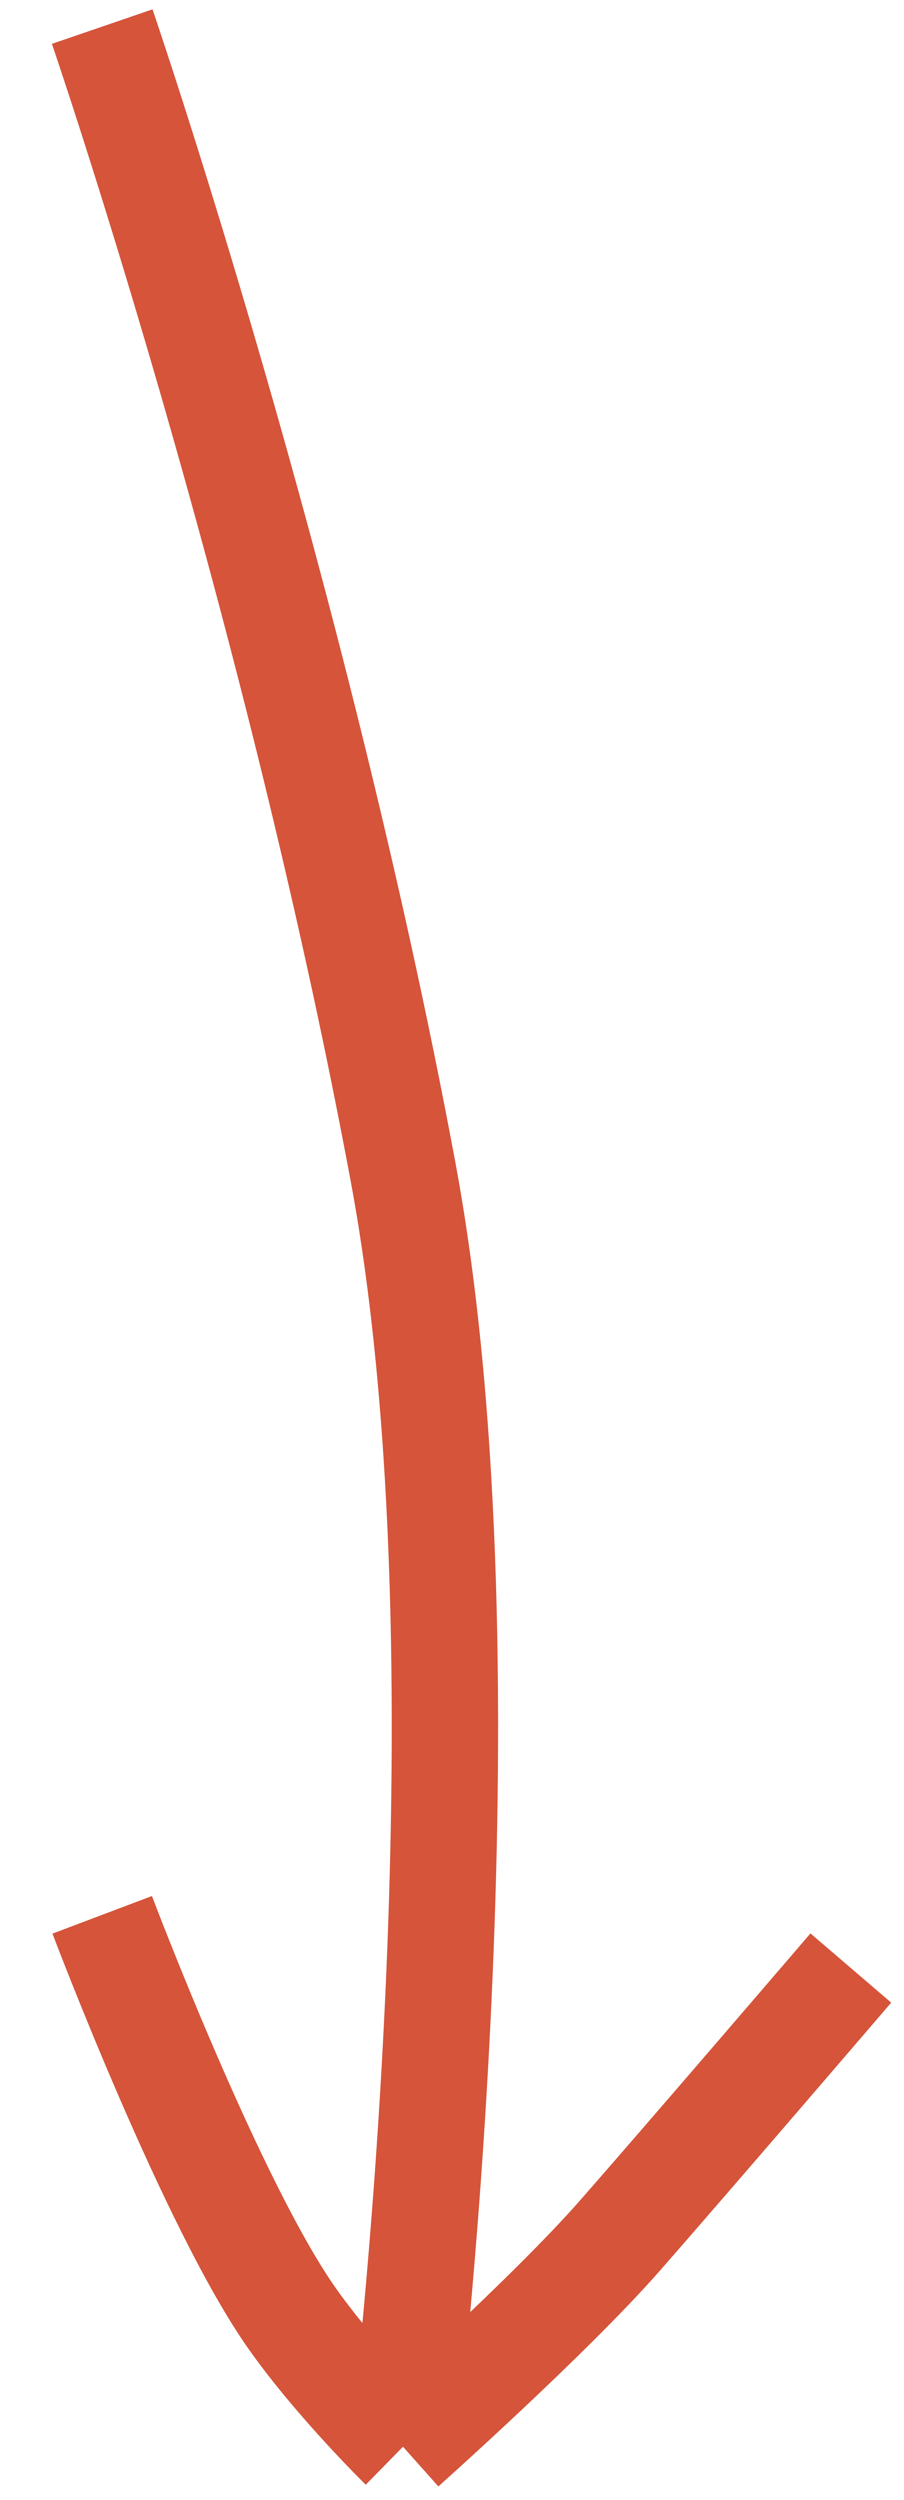
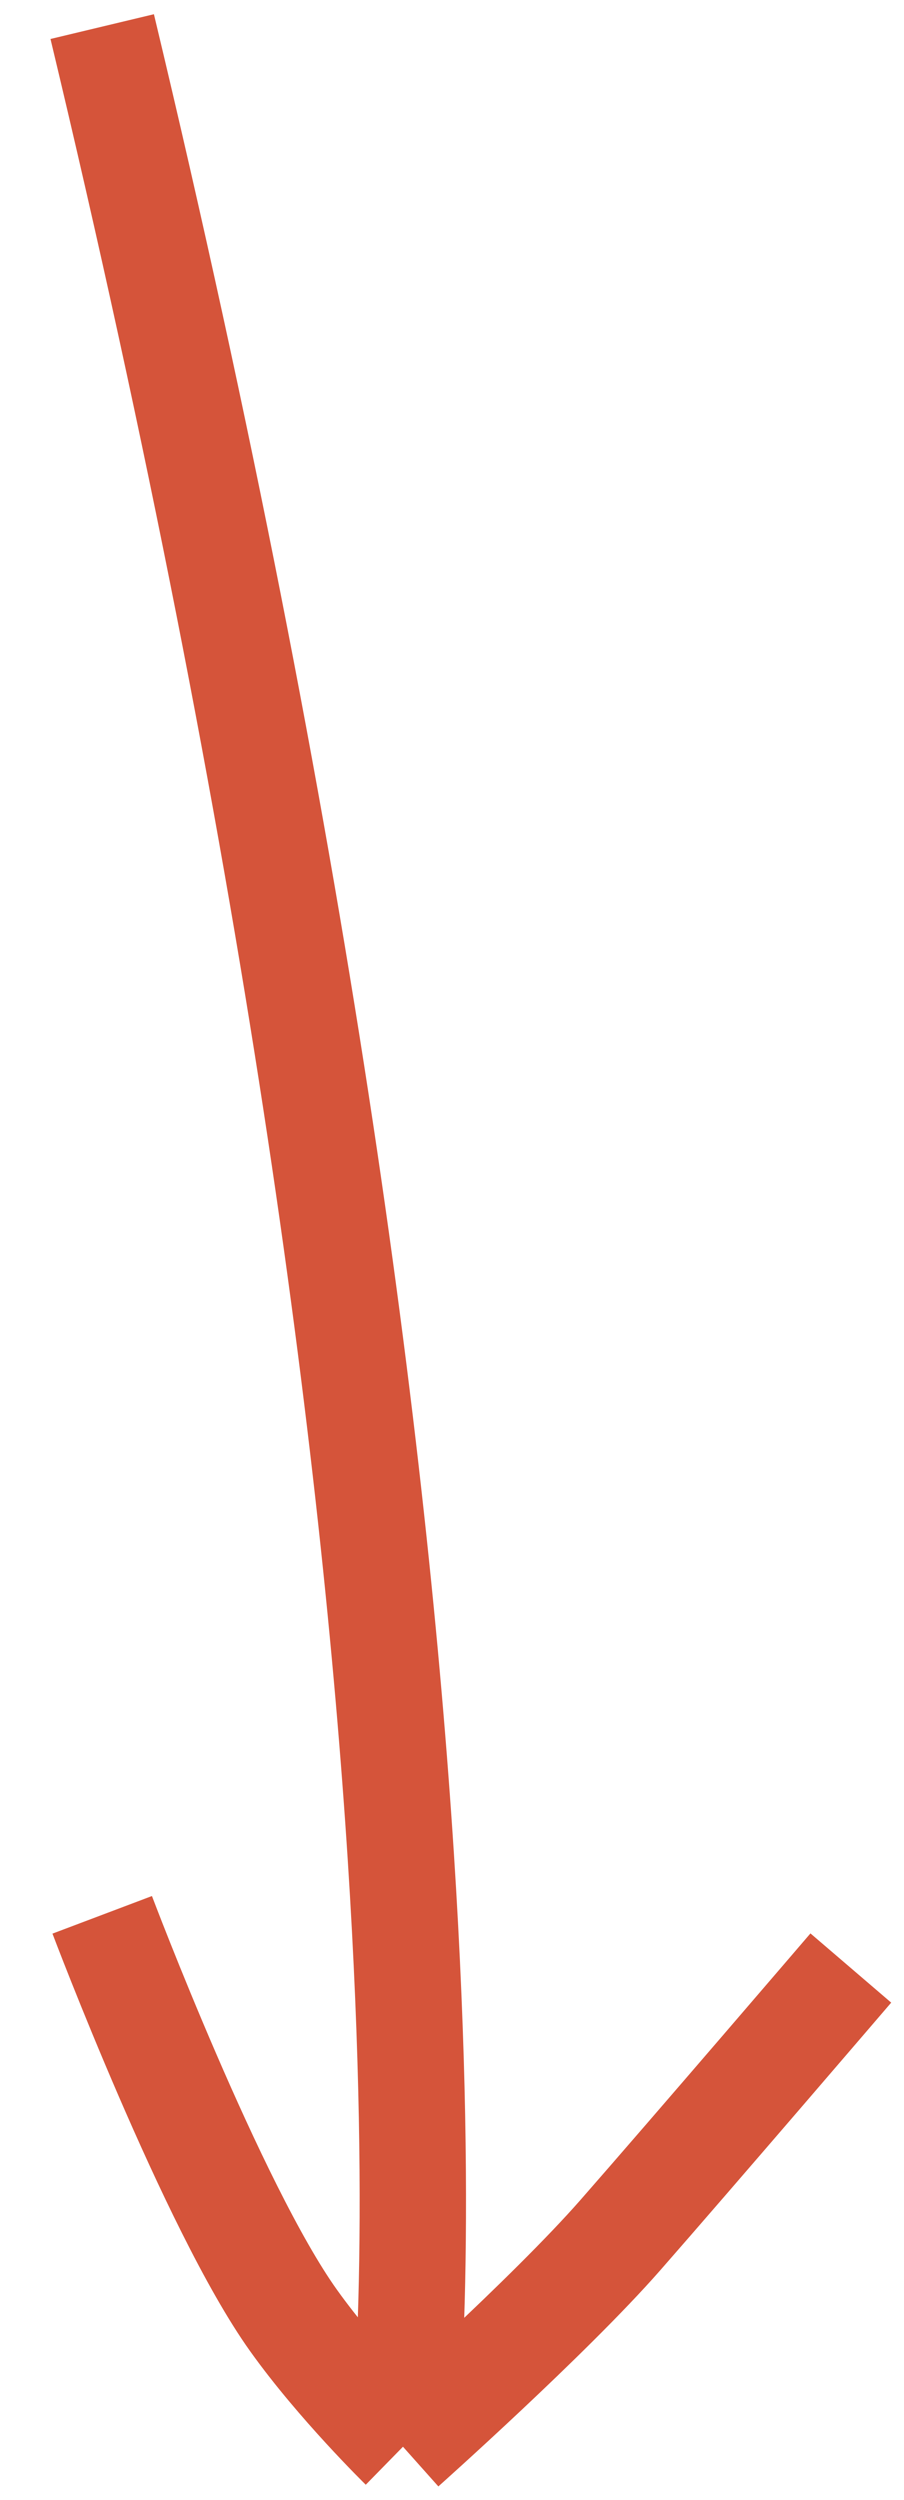
<svg xmlns="http://www.w3.org/2000/svg" width="17" height="47" viewBox="0 0 17 47" fill="none">
-   <path d="M1.922 0.5C1.922 0.5 5.522 11 7.578 22.024C9.353 31.539 7.578 46 7.578 46M7.578 46C7.578 46 10.328 43.548 11.664 42.024C13 40.5 16 37 16 37M7.578 46C7.578 46 6.372 44.819 5.522 43.629C4 41.5 1.922 36 1.922 36" stroke="#D5543A" stroke-width="2" stroke-linejoin="round" />
+   <path d="M1.922 0.5C9.353 31.539 7.578 46 7.578 46M7.578 46C7.578 46 10.328 43.548 11.664 42.024C13 40.5 16 37 16 37M7.578 46C7.578 46 6.372 44.819 5.522 43.629C4 41.5 1.922 36 1.922 36" stroke="#D5543A" stroke-width="2" stroke-linejoin="round" />
</svg>